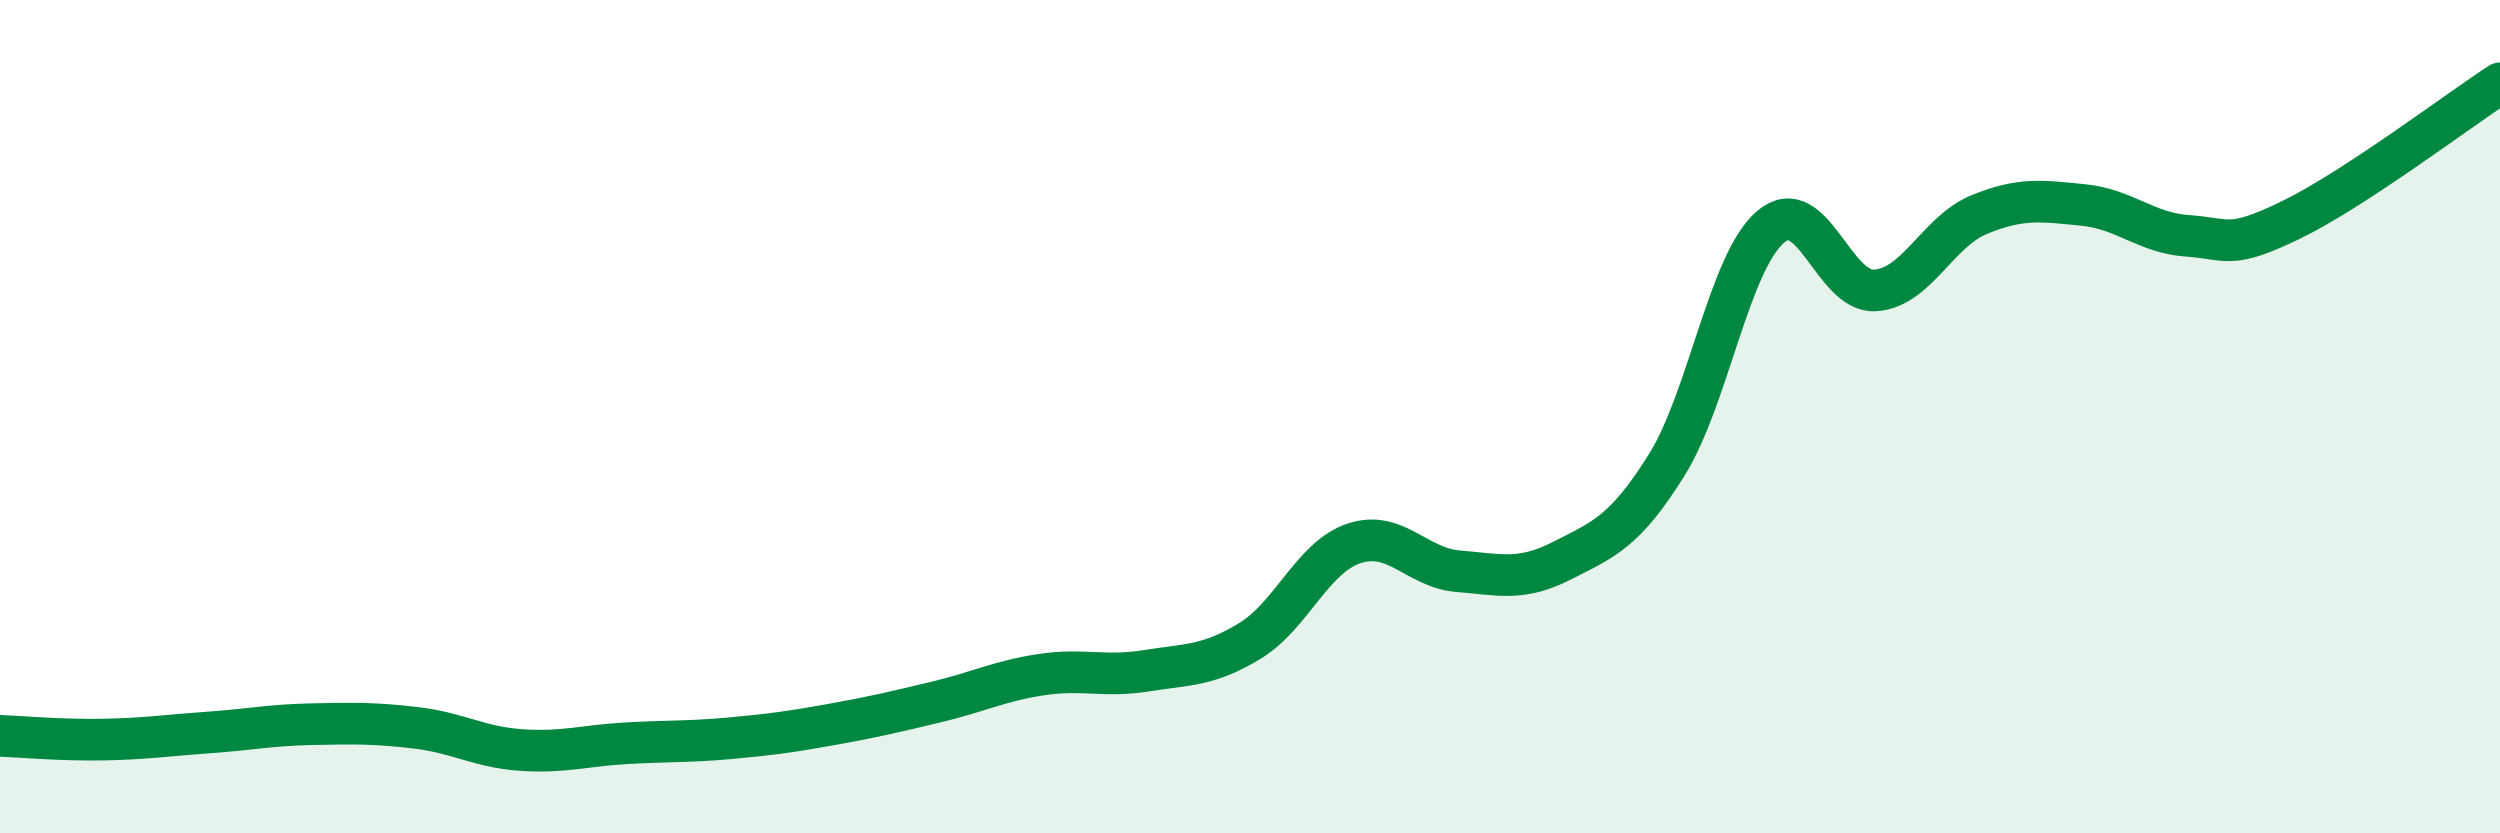
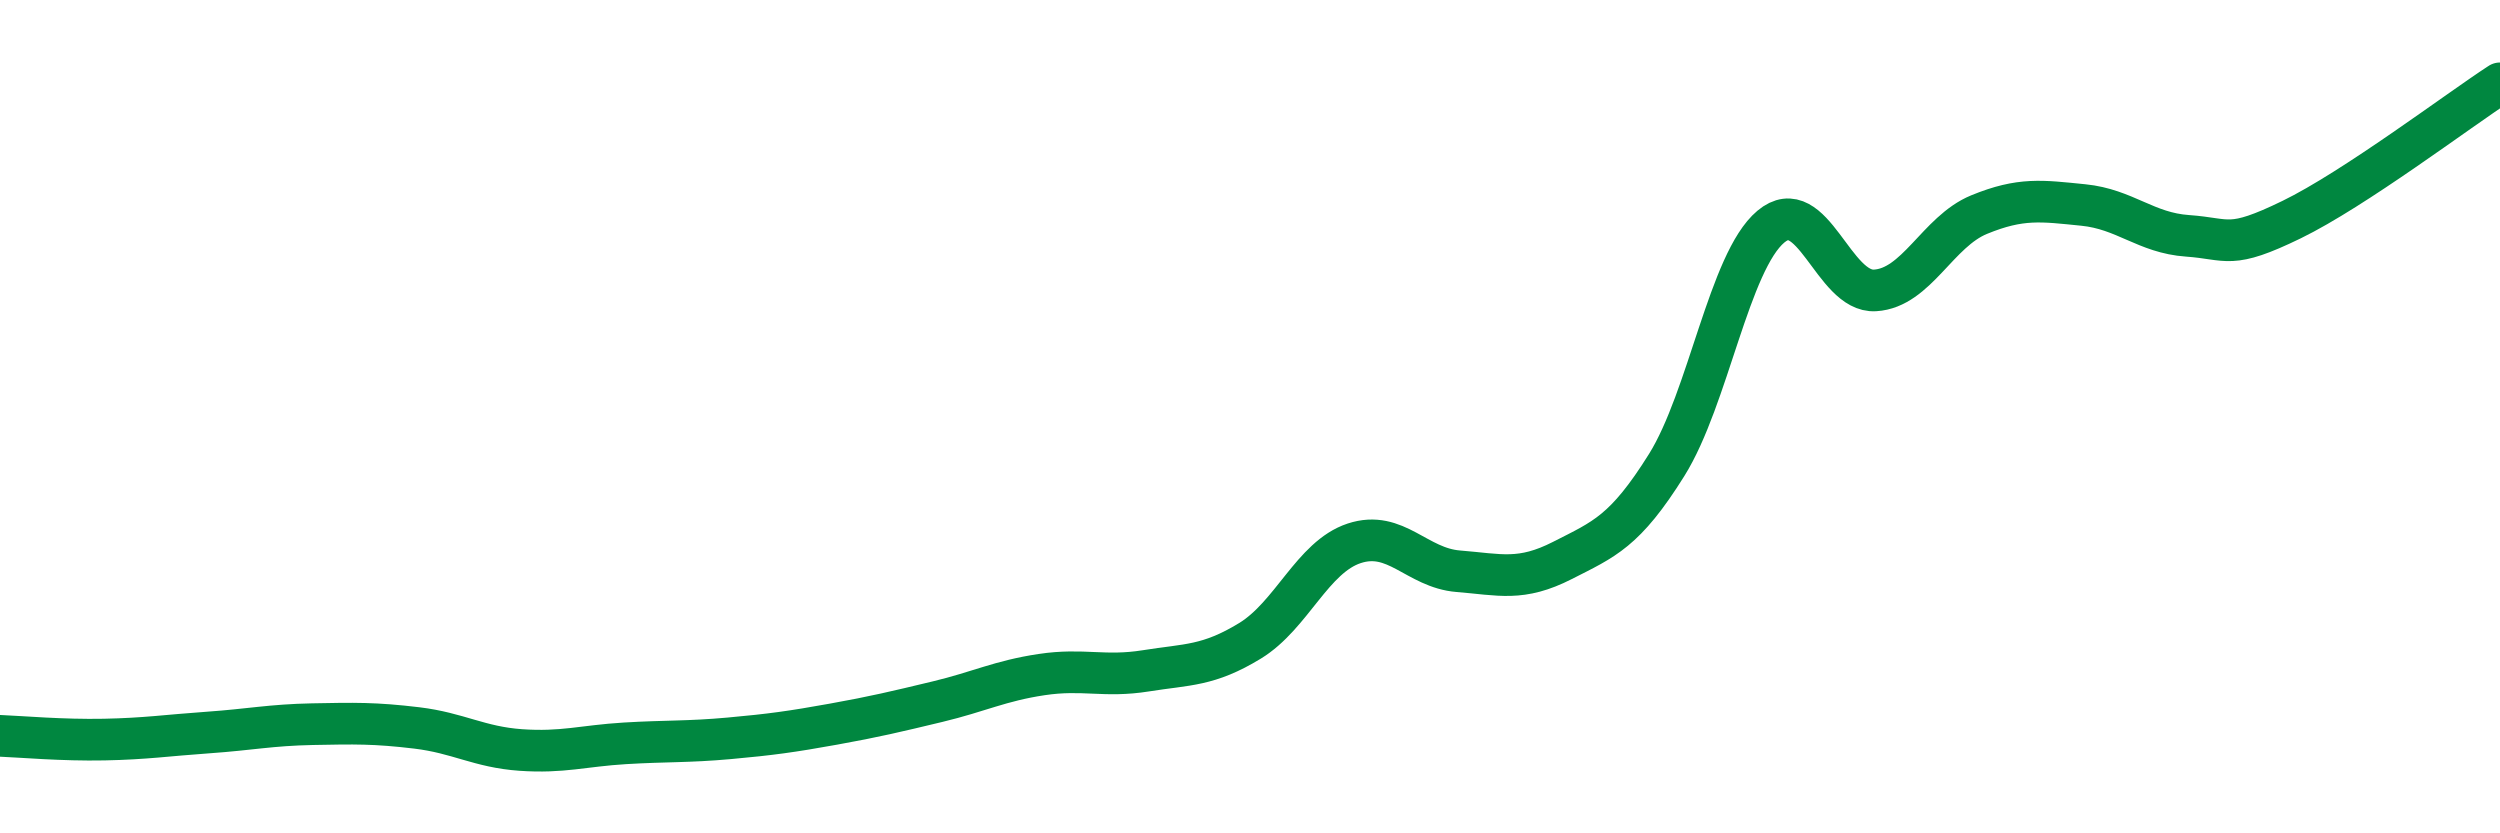
<svg xmlns="http://www.w3.org/2000/svg" width="60" height="20" viewBox="0 0 60 20">
-   <path d="M 0,17.66 C 0.5,17.68 1.5,17.77 2.5,17.75 C 3.5,17.73 4,17.65 5,17.58 C 6,17.51 6.5,17.4 7.5,17.38 C 8.5,17.36 9,17.35 10,17.47 C 11,17.59 11.5,17.93 12.5,18 C 13.5,18.07 14,17.9 15,17.84 C 16,17.78 16.5,17.81 17.5,17.72 C 18.5,17.63 19,17.56 20,17.38 C 21,17.2 21.5,17.08 22.5,16.84 C 23.5,16.6 24,16.34 25,16.19 C 26,16.04 26.5,16.26 27.5,16.1 C 28.5,15.94 29,15.99 30,15.38 C 31,14.77 31.5,13.37 32.5,13.04 C 33.5,12.71 34,13.63 35,13.71 C 36,13.79 36.5,13.96 37.5,13.45 C 38.5,12.94 39,12.76 40,11.16 C 41,9.56 41.5,6.28 42.5,5.44 C 43.5,4.6 44,7.03 45,6.97 C 46,6.91 46.5,5.56 47.5,5.15 C 48.5,4.74 49,4.82 50,4.92 C 51,5.02 51.5,5.59 52.5,5.66 C 53.5,5.73 53.5,6 55,5.27 C 56.5,4.54 59,2.65 60,2L60 20L0 20Z" fill="#008740" opacity="0.1" stroke-linecap="round" stroke-linejoin="round" />
  <path d="M 0,17.66 C 0.5,17.68 1.5,17.77 2.5,17.75 C 3.5,17.73 4,17.65 5,17.58 C 6,17.51 6.5,17.4 7.5,17.38 C 8.5,17.36 9,17.35 10,17.47 C 11,17.59 11.5,17.93 12.5,18 C 13.5,18.07 14,17.9 15,17.84 C 16,17.78 16.5,17.81 17.5,17.72 C 18.5,17.63 19,17.56 20,17.38 C 21,17.2 21.5,17.08 22.5,16.84 C 23.5,16.6 24,16.34 25,16.19 C 26,16.04 26.5,16.26 27.5,16.1 C 28.5,15.94 29,15.99 30,15.38 C 31,14.77 31.5,13.37 32.5,13.04 C 33.5,12.71 34,13.63 35,13.71 C 36,13.79 36.5,13.96 37.5,13.45 C 38.5,12.94 39,12.76 40,11.16 C 41,9.56 41.5,6.28 42.5,5.44 C 43.5,4.6 44,7.03 45,6.97 C 46,6.91 46.5,5.56 47.5,5.15 C 48.5,4.74 49,4.82 50,4.92 C 51,5.02 51.5,5.59 52.5,5.66 C 53.5,5.73 53.5,6 55,5.27 C 56.5,4.54 59,2.65 60,2" stroke="#008740" stroke-width="1" fill="none" stroke-linecap="round" stroke-linejoin="round" />
</svg>